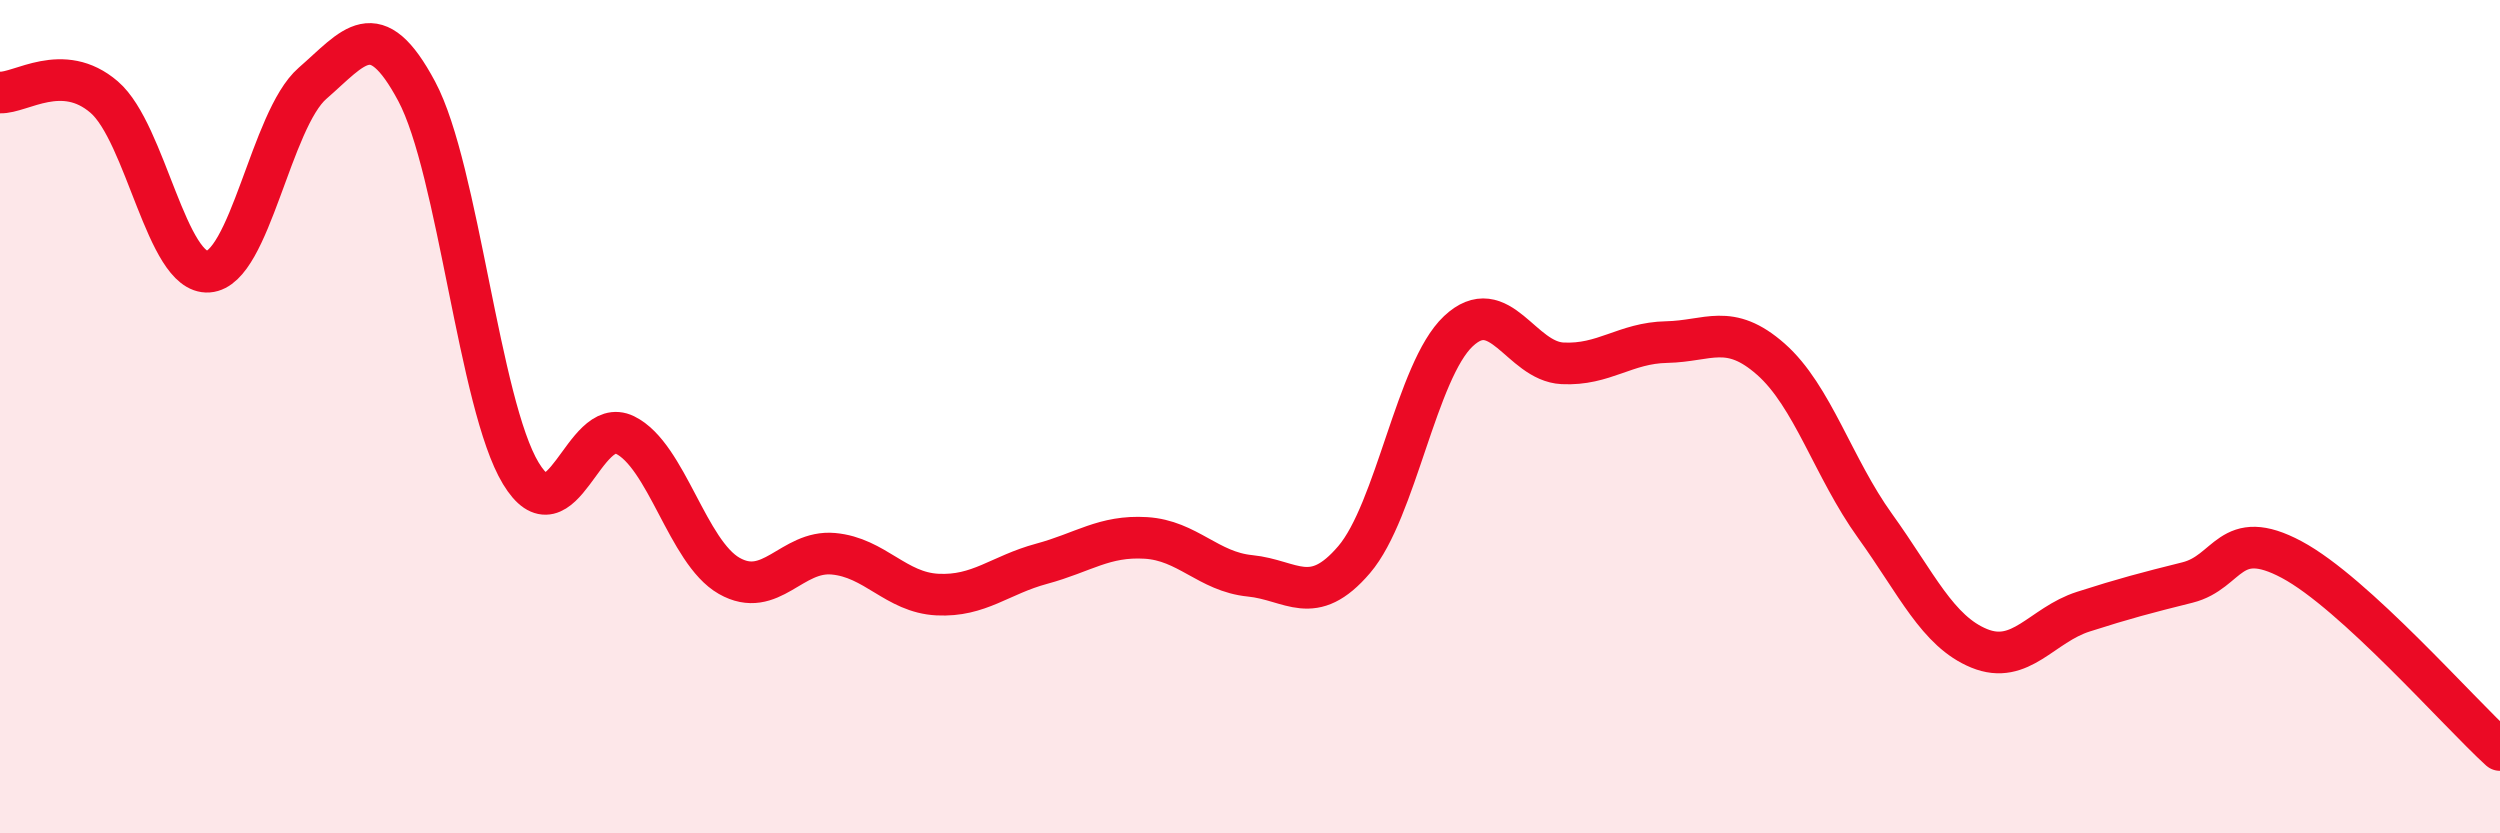
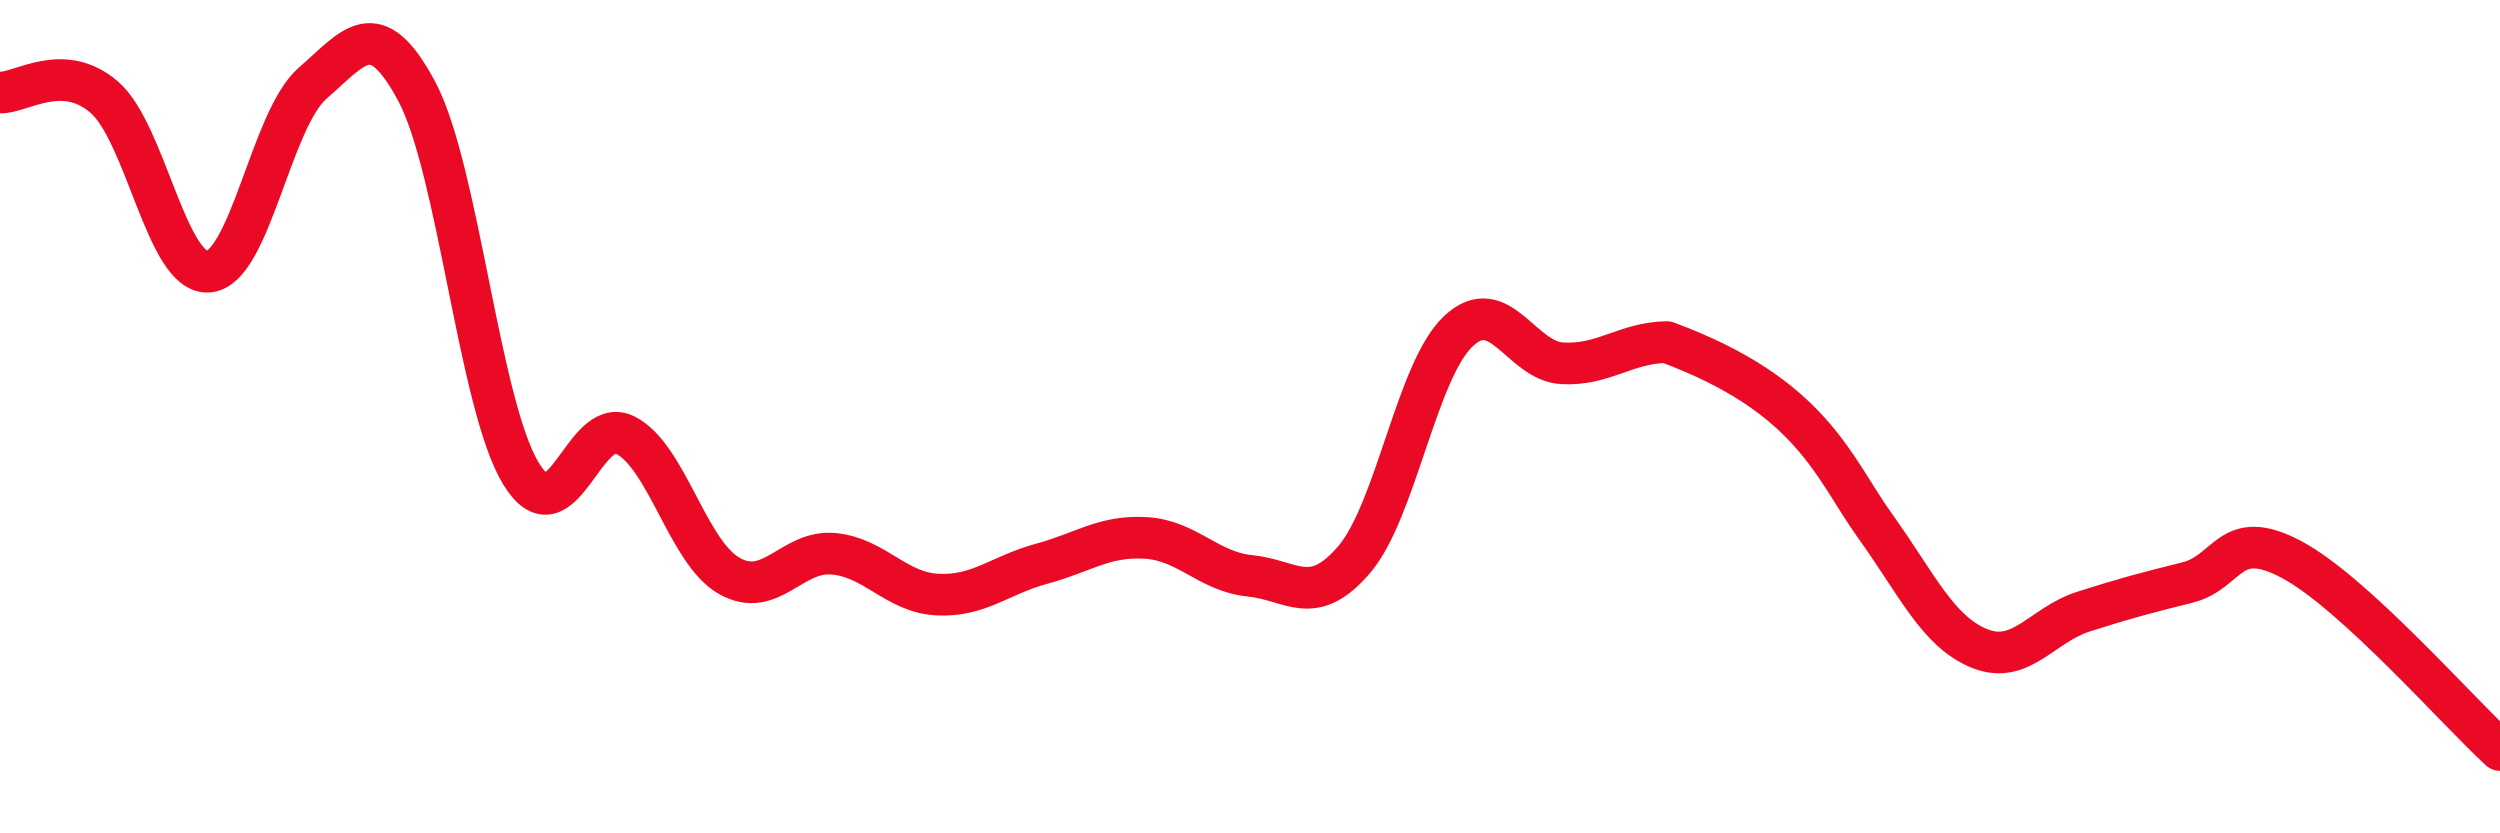
<svg xmlns="http://www.w3.org/2000/svg" width="60" height="20" viewBox="0 0 60 20">
-   <path d="M 0,2.22 C 0.5,2.24 1.5,1.47 2.5,2.33 C 3.5,3.19 4,6.59 5,6.52 C 6,6.45 6.5,2.87 7.5,2 C 8.5,1.13 9,0.32 10,2.19 C 11,4.06 11.5,9.71 12.5,11.36 C 13.5,13.01 14,9.95 15,10.44 C 16,10.93 16.5,13.25 17.5,13.82 C 18.5,14.39 19,13.2 20,13.29 C 21,13.38 21.5,14.22 22.5,14.27 C 23.5,14.32 24,13.8 25,13.53 C 26,13.26 26.5,12.85 27.5,12.91 C 28.5,12.97 29,13.72 30,13.82 C 31,13.92 31.5,14.6 32.5,13.43 C 33.5,12.26 34,8.89 35,7.95 C 36,7.01 36.5,8.67 37.5,8.72 C 38.5,8.77 39,8.23 40,8.21 C 41,8.19 41.5,7.74 42.5,8.62 C 43.5,9.5 44,11.23 45,12.62 C 46,14.01 46.5,15.15 47.5,15.56 C 48.5,15.97 49,15 50,14.68 C 51,14.36 51.5,14.23 52.5,13.98 C 53.5,13.73 53.5,12.63 55,13.43 C 56.5,14.23 59,17.09 60,18L60 20L0 20Z" fill="#EB0A25" opacity="0.1" stroke-linecap="round" stroke-linejoin="round" />
-   <path d="M 0,2.22 C 0.5,2.24 1.5,1.47 2.5,2.33 C 3.5,3.19 4,6.59 5,6.52 C 6,6.45 6.5,2.87 7.5,2 C 8.5,1.13 9,0.32 10,2.19 C 11,4.06 11.5,9.71 12.5,11.36 C 13.5,13.01 14,9.95 15,10.44 C 16,10.93 16.5,13.25 17.5,13.82 C 18.5,14.39 19,13.2 20,13.29 C 21,13.38 21.5,14.22 22.5,14.27 C 23.5,14.32 24,13.8 25,13.53 C 26,13.26 26.5,12.85 27.5,12.91 C 28.5,12.97 29,13.72 30,13.82 C 31,13.92 31.5,14.6 32.5,13.43 C 33.5,12.26 34,8.89 35,7.95 C 36,7.01 36.5,8.67 37.5,8.72 C 38.5,8.77 39,8.23 40,8.21 C 41,8.19 41.5,7.74 42.5,8.62 C 43.5,9.5 44,11.23 45,12.62 C 46,14.01 46.5,15.15 47.5,15.56 C 48.5,15.97 49,15 50,14.68 C 51,14.36 51.5,14.23 52.5,13.98 C 53.5,13.73 53.5,12.63 55,13.43 C 56.5,14.23 59,17.09 60,18" stroke="#EB0A25" stroke-width="1" fill="none" stroke-linecap="round" stroke-linejoin="round" />
+   <path d="M 0,2.22 C 0.5,2.24 1.5,1.47 2.5,2.33 C 3.5,3.19 4,6.59 5,6.52 C 6,6.45 6.5,2.87 7.5,2 C 8.5,1.13 9,0.32 10,2.19 C 11,4.06 11.5,9.71 12.5,11.36 C 13.5,13.01 14,9.95 15,10.44 C 16,10.93 16.5,13.25 17.5,13.82 C 18.5,14.39 19,13.2 20,13.29 C 21,13.38 21.5,14.22 22.5,14.27 C 23.5,14.32 24,13.8 25,13.53 C 26,13.26 26.5,12.85 27.5,12.91 C 28.5,12.97 29,13.72 30,13.82 C 31,13.92 31.5,14.6 32.5,13.43 C 33.5,12.26 34,8.89 35,7.95 C 36,7.01 36.5,8.67 37.5,8.72 C 38.5,8.77 39,8.23 40,8.21 C 43.5,9.5 44,11.23 45,12.62 C 46,14.01 46.5,15.15 47.5,15.56 C 48.5,15.97 49,15 50,14.68 C 51,14.36 51.5,14.23 52.5,13.98 C 53.5,13.73 53.5,12.63 55,13.43 C 56.5,14.23 59,17.09 60,18" stroke="#EB0A25" stroke-width="1" fill="none" stroke-linecap="round" stroke-linejoin="round" />
</svg>